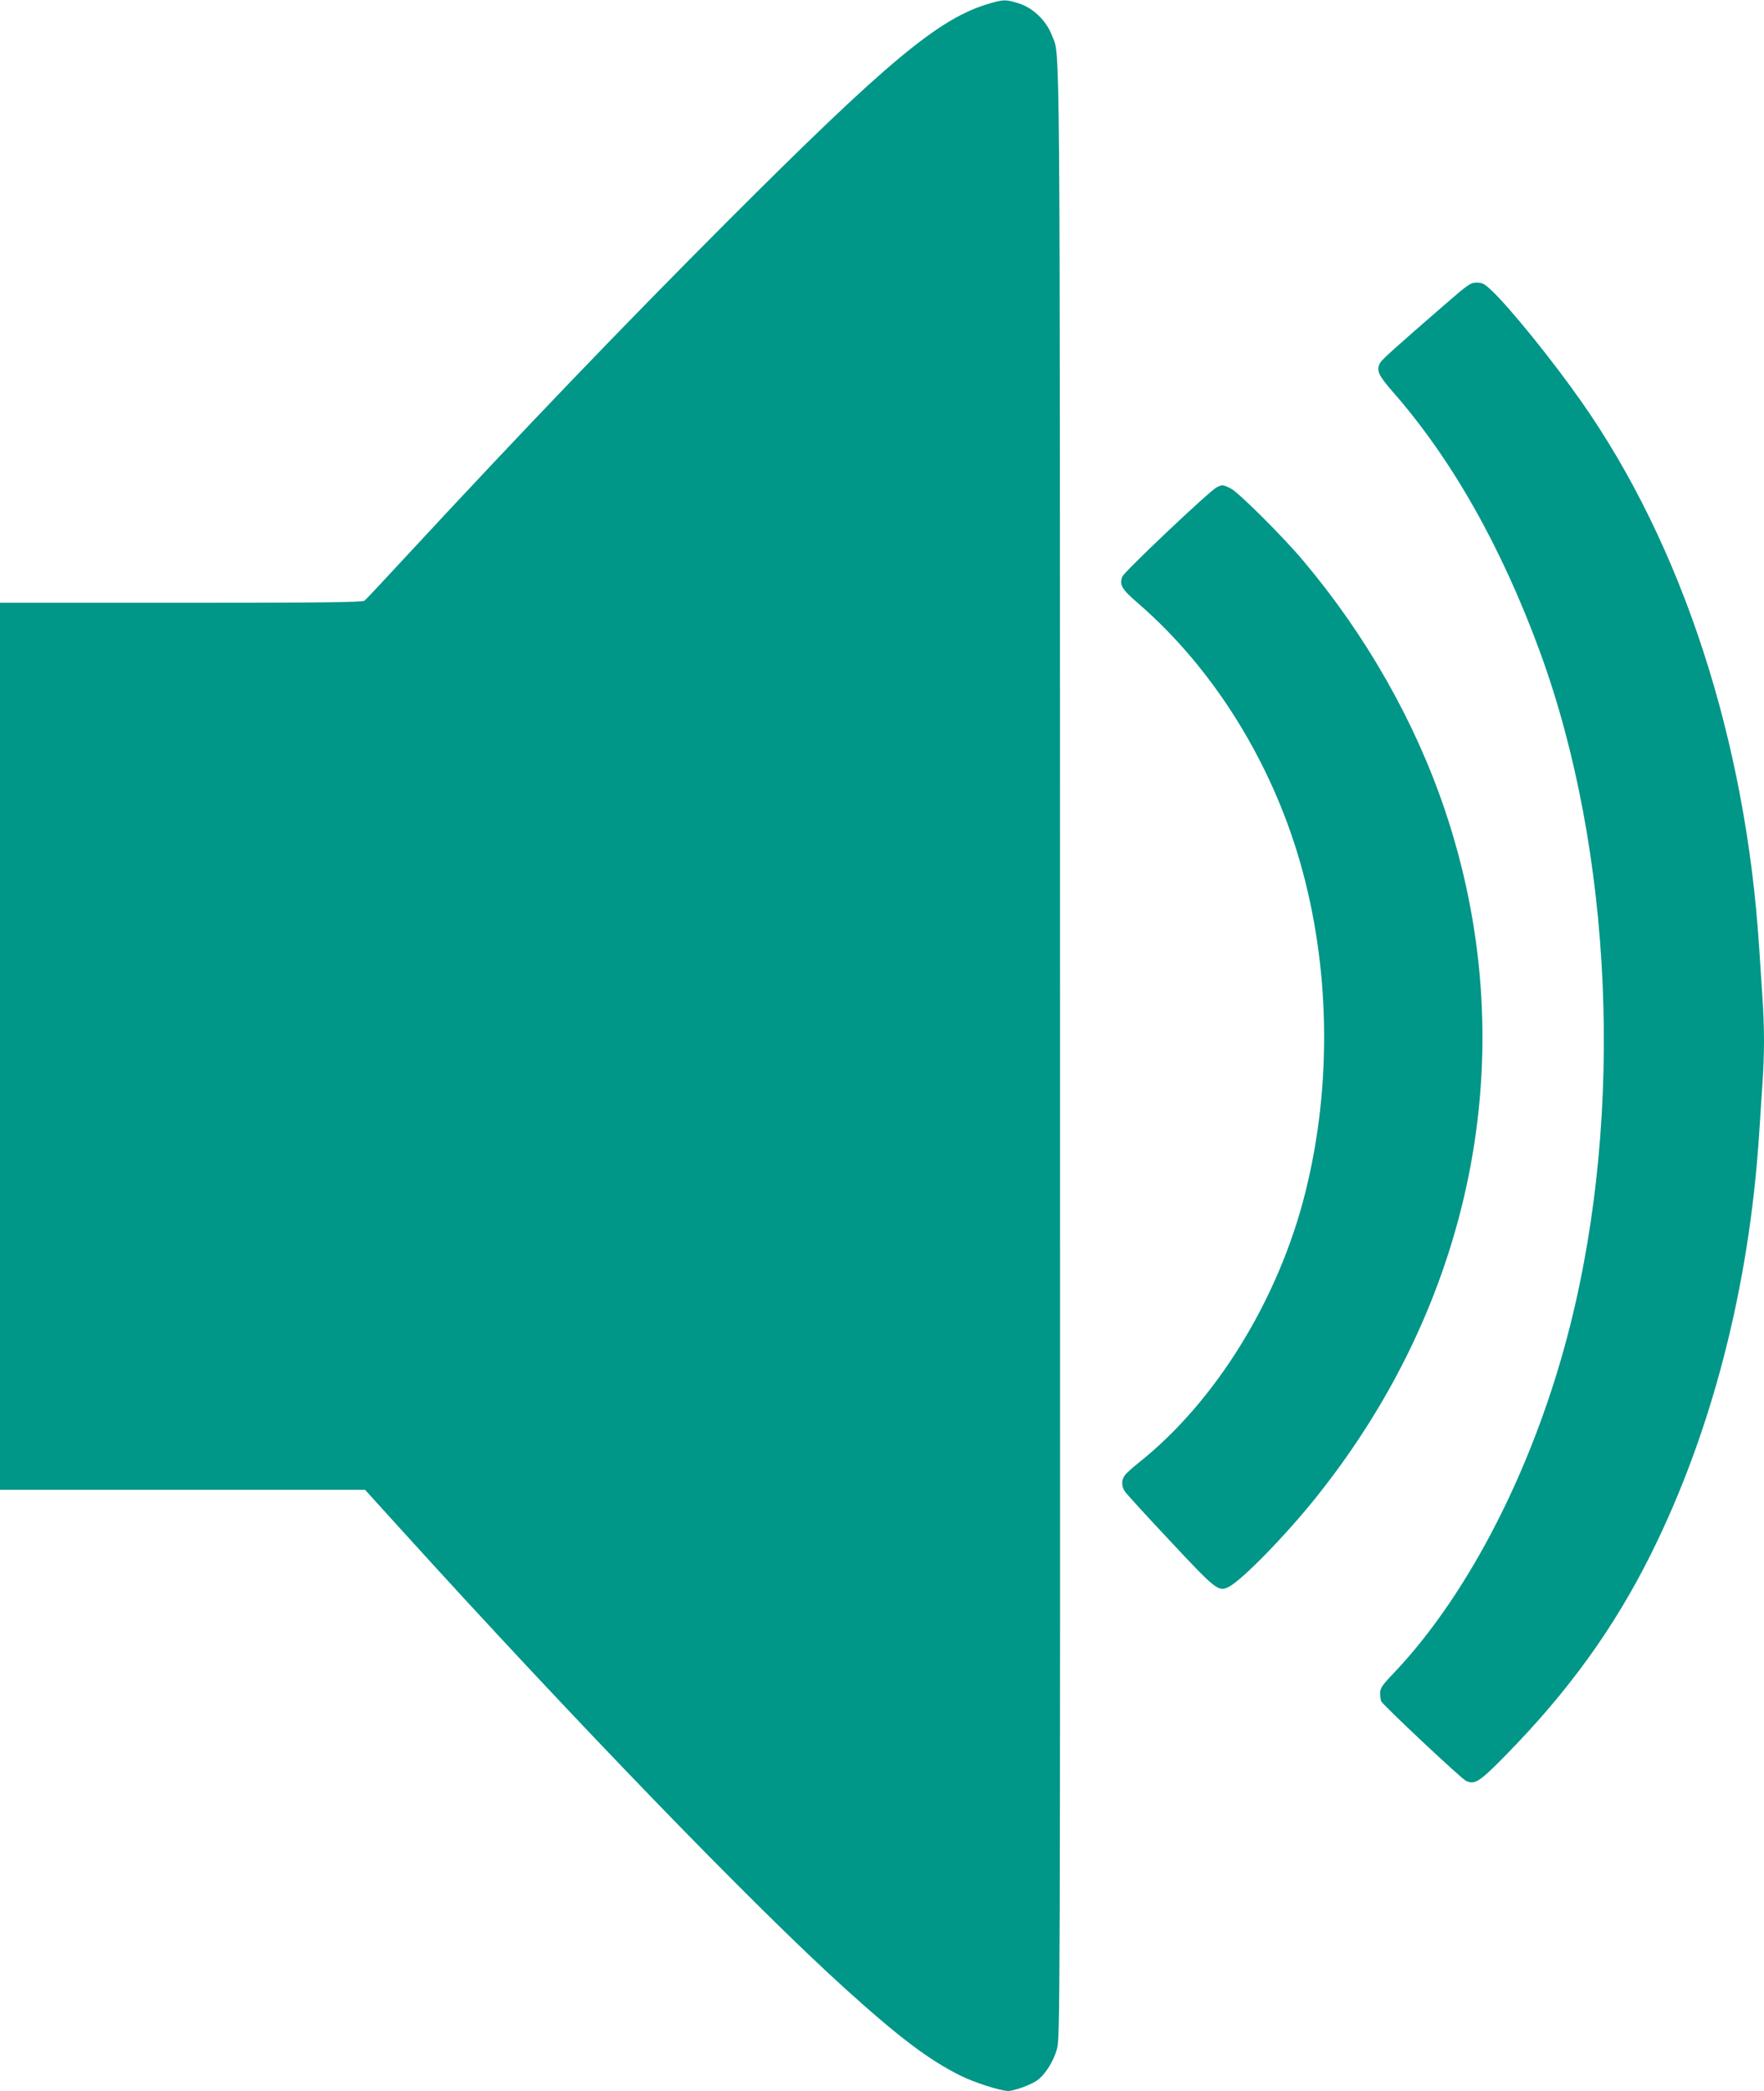
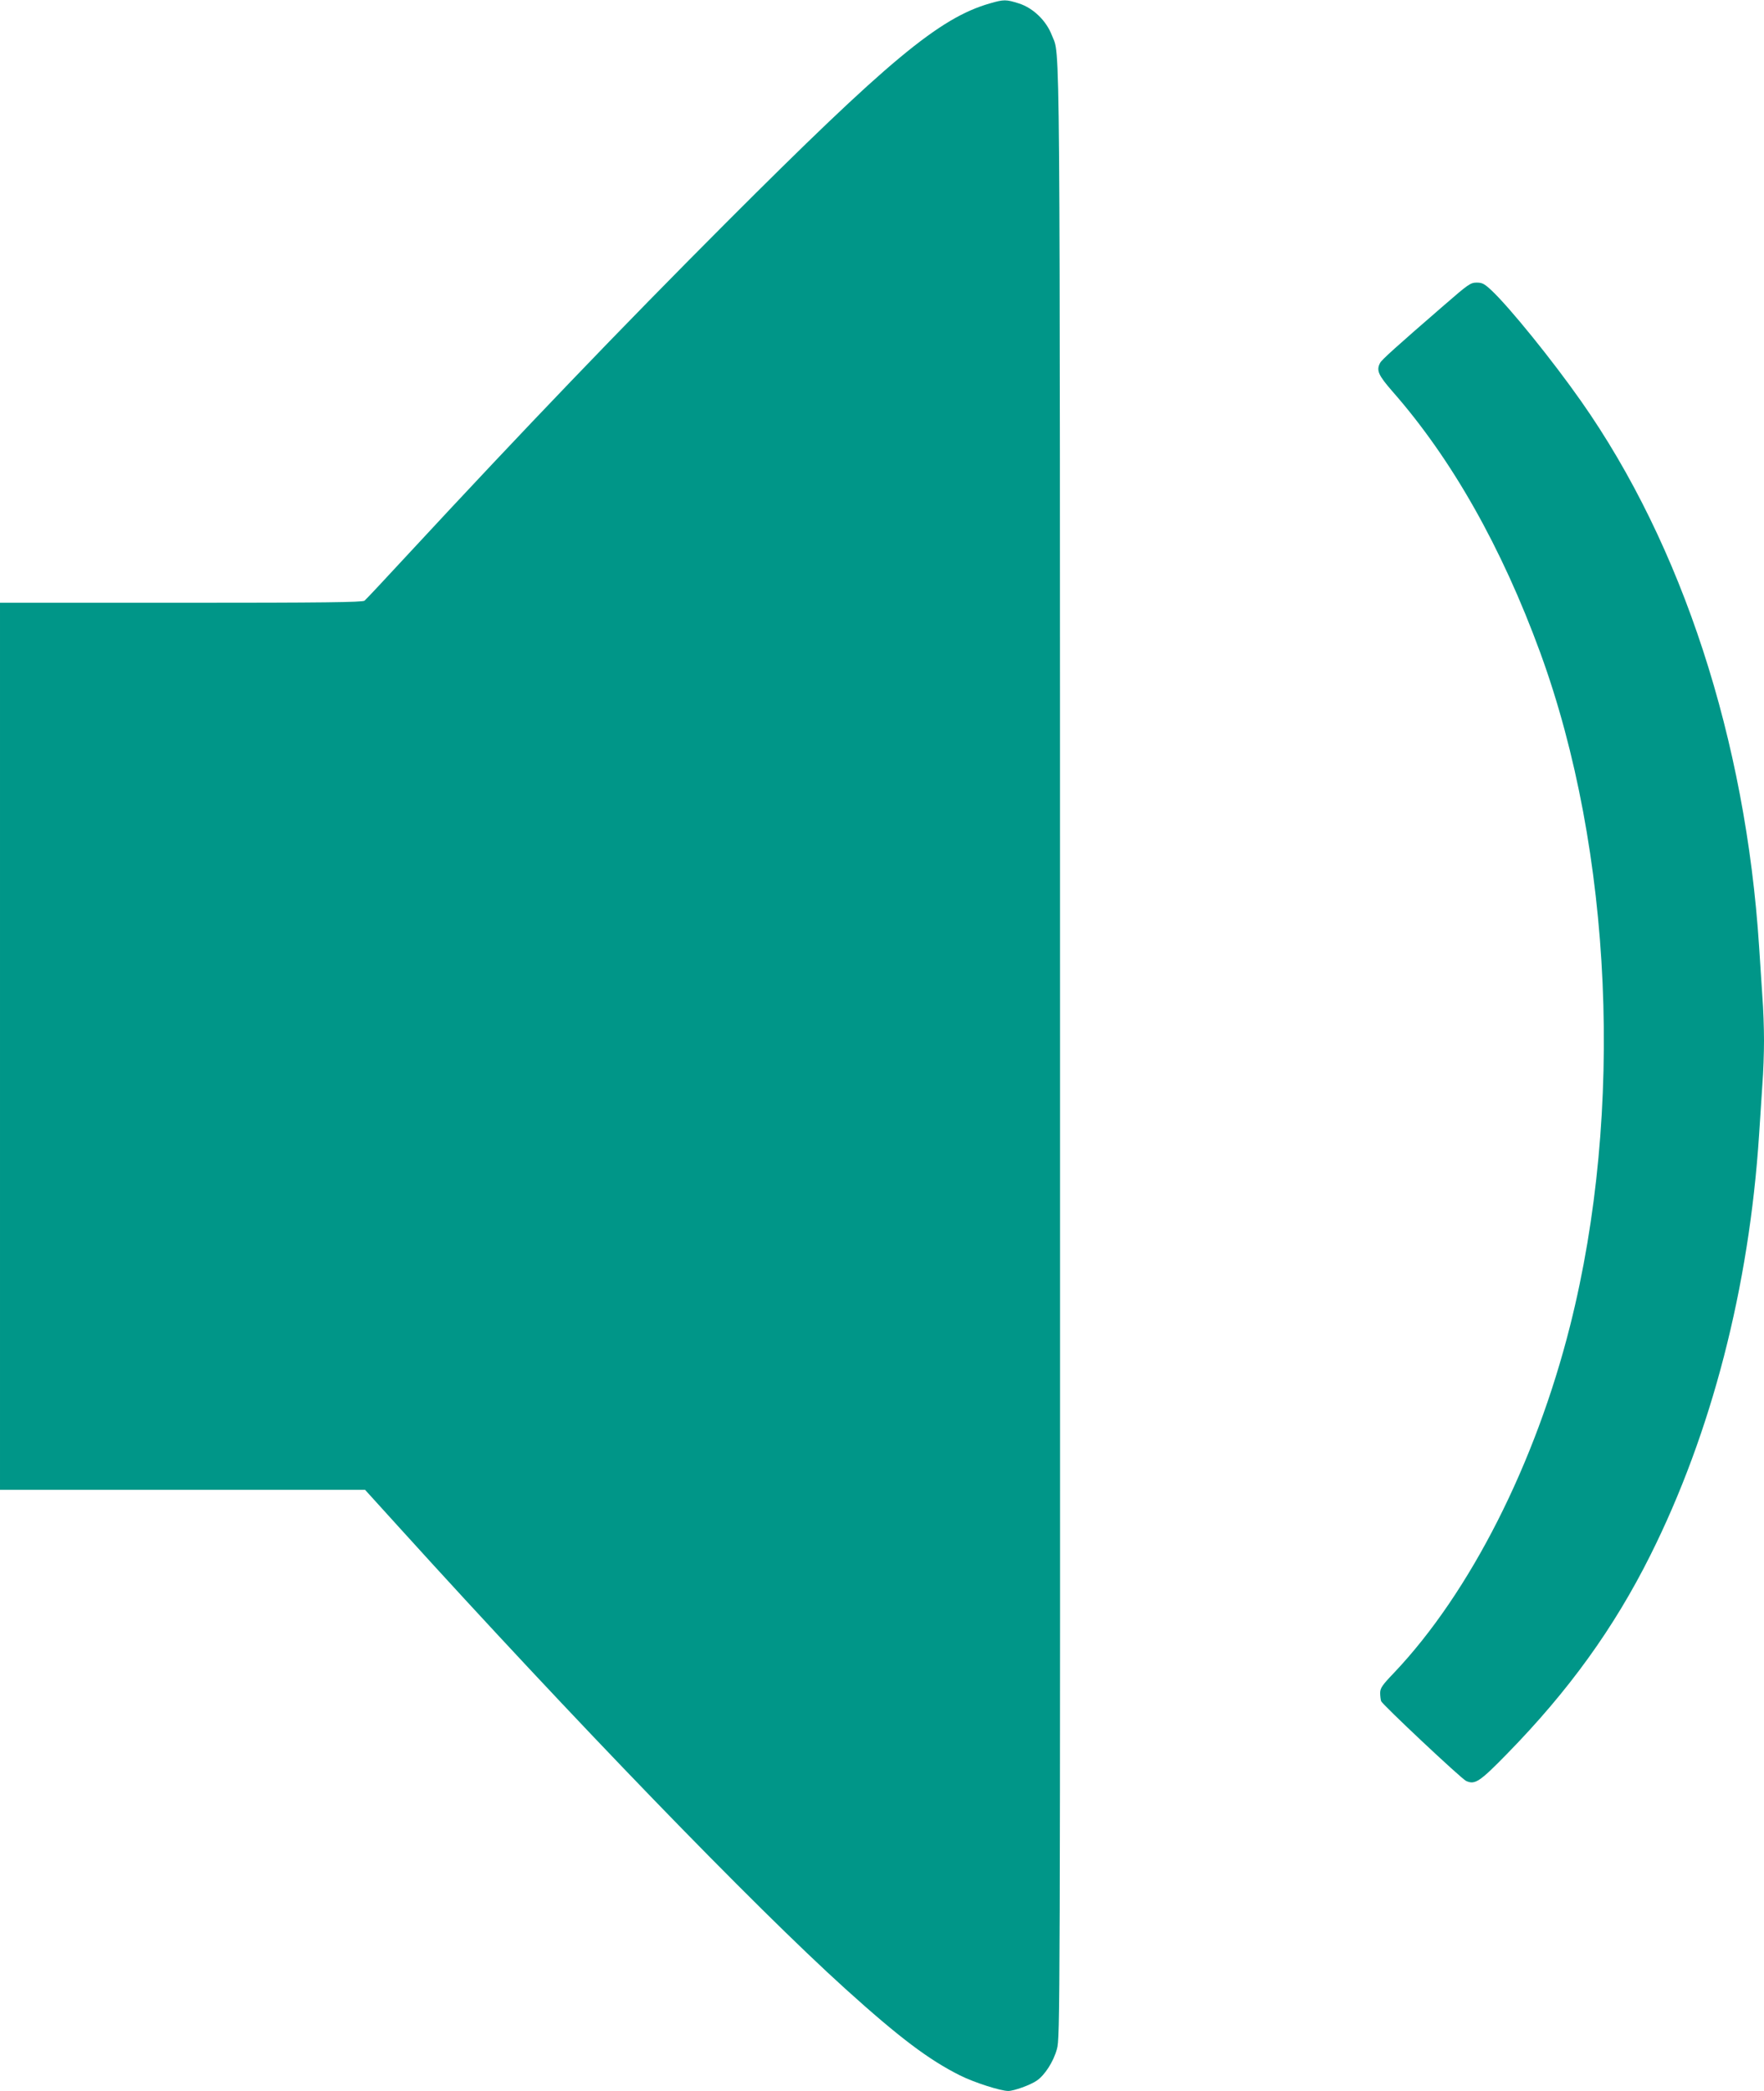
<svg xmlns="http://www.w3.org/2000/svg" version="1.0" width="1080pt" height="1280pt" viewBox="0 0 1080 1280" preserveAspectRatio="xMidYMid meet">
  <g transform="translate(0,1280) scale(0.1,-0.1)" fill="#009688" stroke="none">
    <path d="M6060 12779 c-310 -89 -622 -349 -1615 -1343 -641 -642 -1247 -1274 -1930 -2011 -147 -159 -275 -296 -283 -302 -13 -10 -252 -13 -1124 -13 l-1108 0 0 -2715 0 -2715 1118 0 1117 0 215 -237 c1055 -1164 2168 -2314 2727 -2819 332 -300 511 -434 701 -529 86 -43 248 -95 295 -95 34 0 135 36 174 63 49 33 103 116 124 194 19 67 20 178 19 6091 -1 6480 2 6097 -50 6236 -34 89 -114 167 -202 195 -79 25 -92 25 -178 0z" />
    <path d="M8843 10933 c-298 -258 -384 -336 -393 -354 -25 -46 -12 -75 76 -176 362 -412 668 -953 904 -1598 443 -1213 514 -2808 183 -4120 -213 -846 -612 -1633 -1077 -2124 -74 -77 -86 -95 -86 -125 0 -19 3 -41 6 -50 8 -21 491 -475 520 -488 54 -25 83 -6 250 165 379 387 656 772 878 1216 375 750 605 1640 666 2576 6 94 15 231 20 305 6 75 10 196 10 270 0 74 -4 195 -10 270 -5 74 -14 212 -20 305 -82 1266 -471 2458 -1089 3338 -176 251 -439 576 -550 680 -43 40 -56 47 -90 47 -38 0 -52 -10 -198 -137z" />
-     <path d="M7448 9816 c-46 -24 -566 -517 -577 -546 -18 -52 -3 -77 98 -164 457 -396 811 -962 990 -1581 185 -643 197 -1367 34 -2020 -163 -657 -549 -1283 -1020 -1658 -39 -31 -79 -67 -87 -79 -21 -29 -20 -67 1 -98 9 -14 133 -150 276 -302 284 -304 298 -315 362 -281 83 44 350 318 536 551 983 1230 1270 2773 783 4210 -182 537 -480 1062 -863 1517 -121 145 -400 423 -446 445 -49 24 -52 24 -87 6z" />
  </g>
</svg>